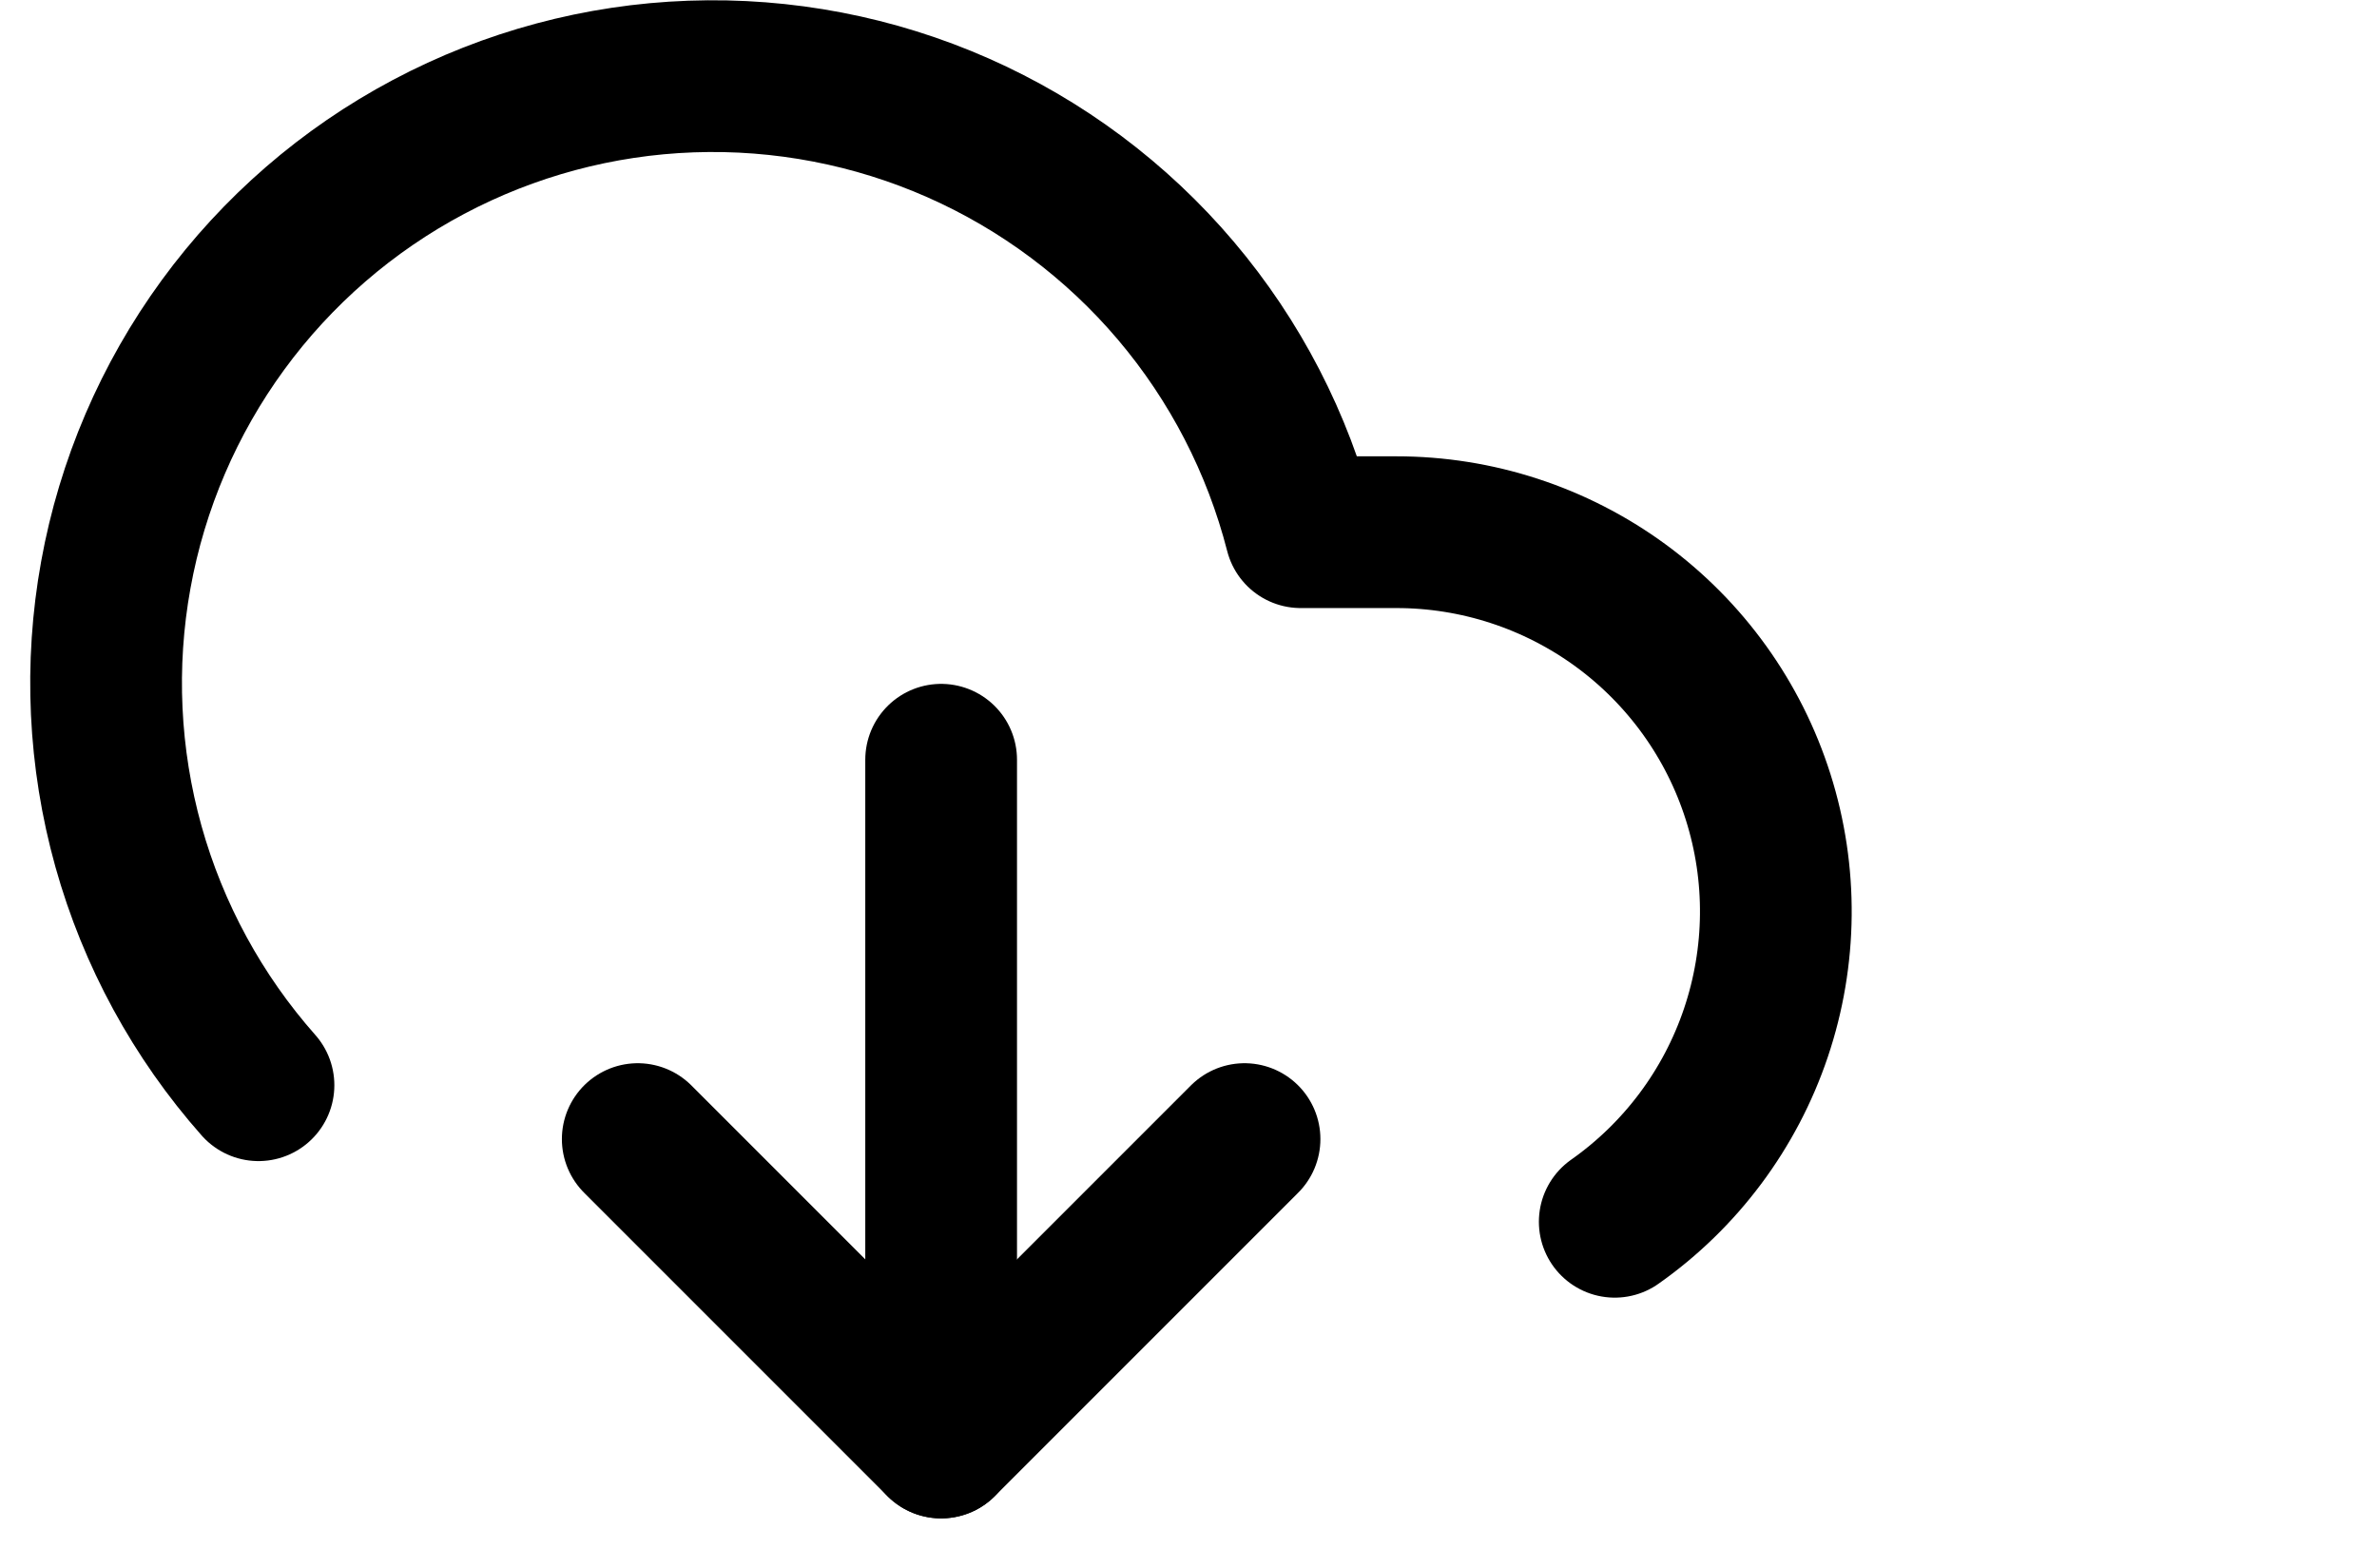
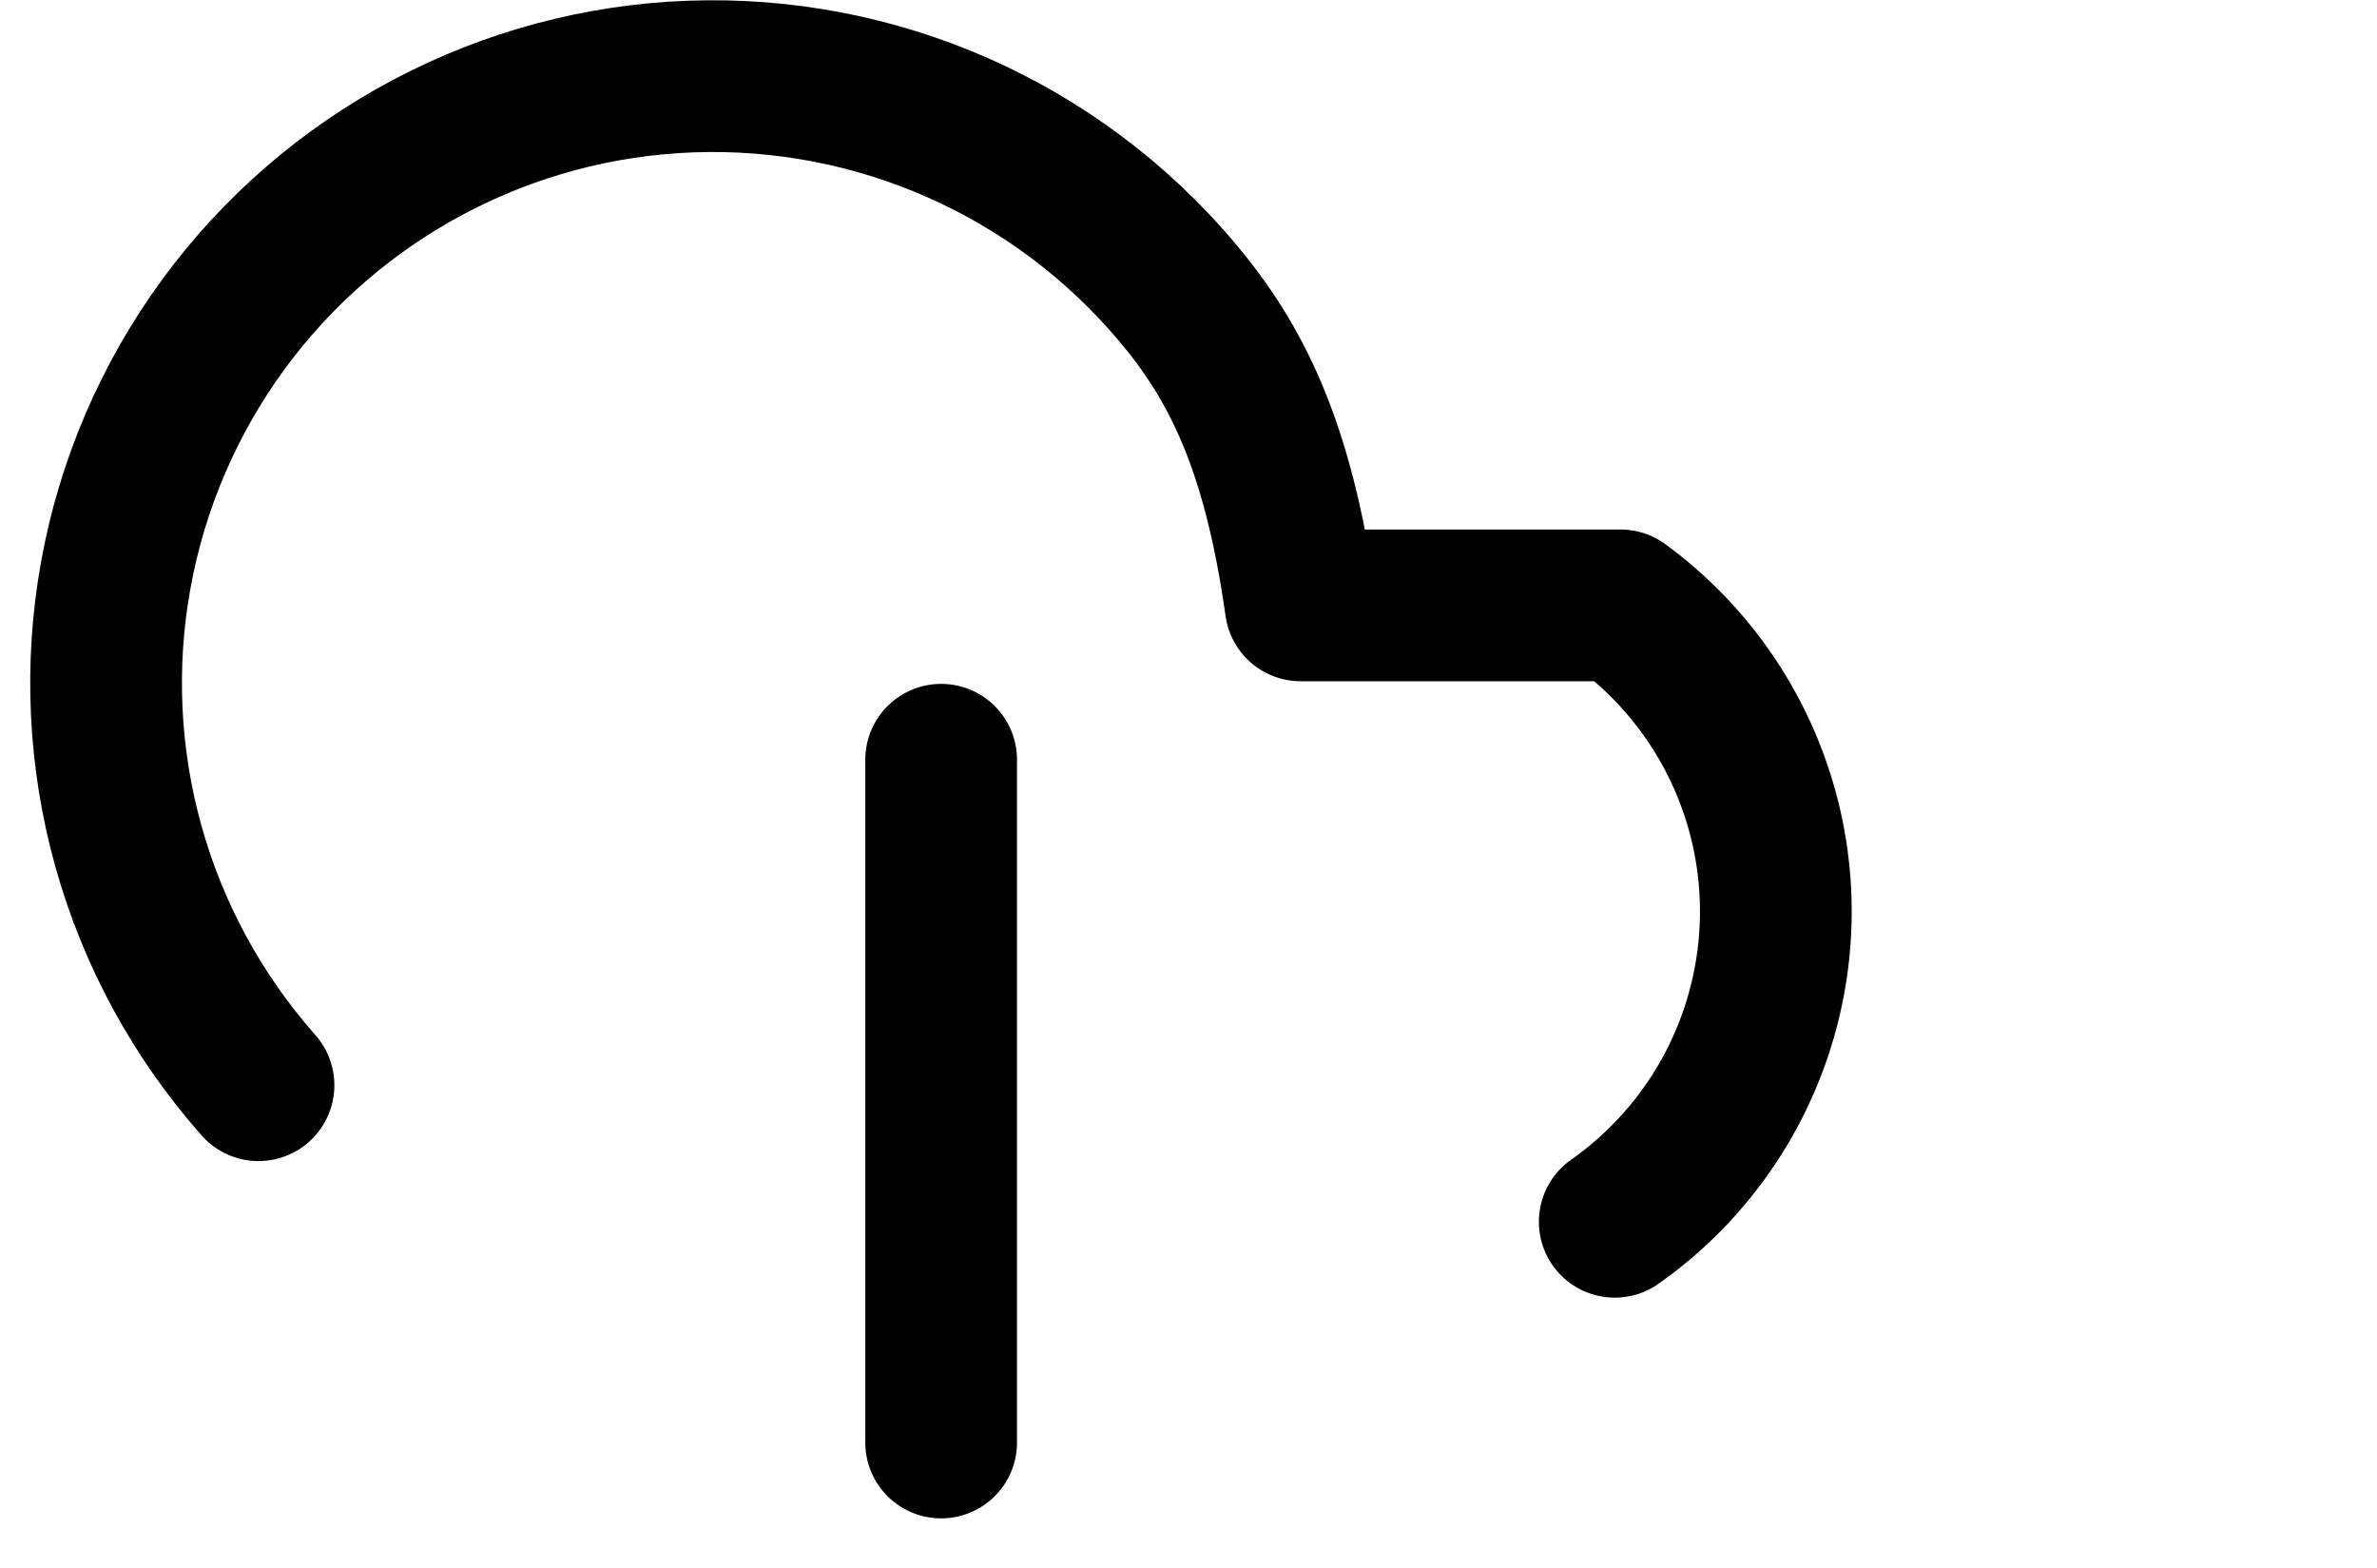
<svg xmlns="http://www.w3.org/2000/svg" width="47" height="31" viewBox="0 0 47 31" fill="none">
  <g clip-path="url(#clip0_1_17)">
    <g clip-path="url(#clip1_1_17)">
-       <path d="M12.61 22.521L18.609 28.52L24.608 22.521" stroke="black" stroke-width="3" stroke-linecap="round" stroke-linejoin="round" />
      <path d="M18.609 15.021V28.52" stroke="black" stroke-width="3" stroke-linecap="round" stroke-linejoin="round" />
-       <path d="M31.928 24.156C33.232 23.239 34.21 21.93 34.719 20.42C35.229 18.909 35.245 17.276 34.763 15.756C34.282 14.237 33.328 12.91 32.042 11.969C30.755 11.028 29.202 10.521 27.608 10.522H25.718C25.267 8.764 24.423 7.131 23.25 5.747C22.076 4.362 20.604 3.262 18.944 2.528C17.284 1.795 15.479 1.448 13.665 1.513C11.851 1.578 10.076 2.054 8.473 2.905C6.869 3.756 5.48 4.959 4.409 6.424C3.338 7.89 2.613 9.579 2.29 11.365C1.966 13.15 2.052 14.986 2.54 16.735C3.029 18.482 3.908 20.097 5.111 21.456" stroke="black" stroke-width="3" stroke-linecap="round" stroke-linejoin="round" />
+       <path d="M31.928 24.156C33.232 23.239 34.21 21.93 34.719 20.42C35.229 18.909 35.245 17.276 34.763 15.756C34.282 14.237 33.328 12.91 32.042 11.969H25.718C25.267 8.764 24.423 7.131 23.25 5.747C22.076 4.362 20.604 3.262 18.944 2.528C17.284 1.795 15.479 1.448 13.665 1.513C11.851 1.578 10.076 2.054 8.473 2.905C6.869 3.756 5.48 4.959 4.409 6.424C3.338 7.89 2.613 9.579 2.29 11.365C1.966 13.15 2.052 14.986 2.54 16.735C3.029 18.482 3.908 20.097 5.111 21.456" stroke="black" stroke-width="3" stroke-linecap="round" stroke-linejoin="round" />
    </g>
  </g>
  <defs>
    <clipPath id="clip0_1_17">
      <rect width="46.14" height="30.02" fill="white" transform="translate(0.59)" />
    </clipPath>
    <clipPath id="clip1_1_17">
      <rect width="36.138" height="30.02" fill="white" transform="translate(0.591)" />
    </clipPath>
  </defs>
</svg>